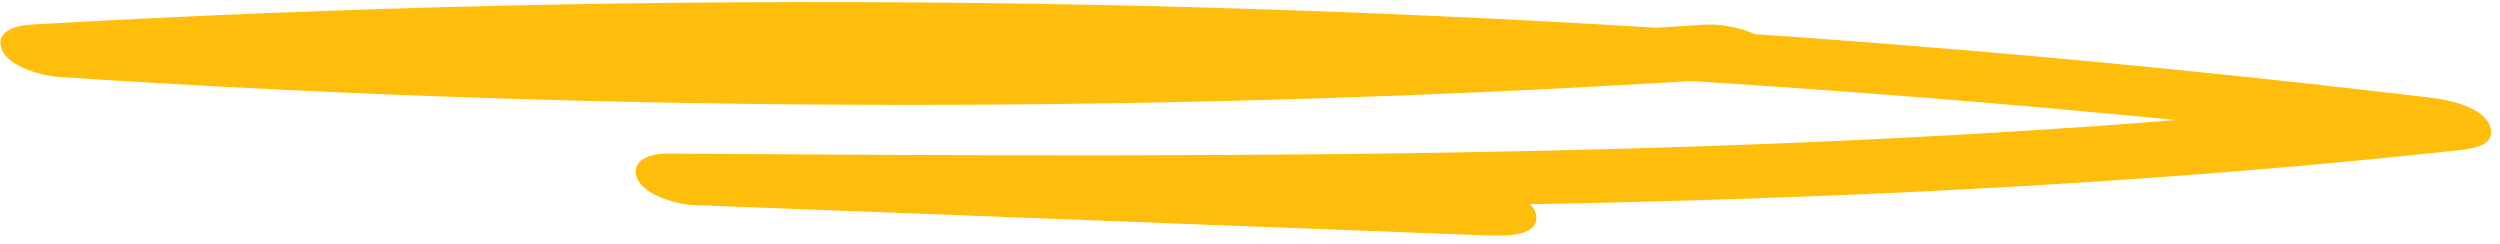
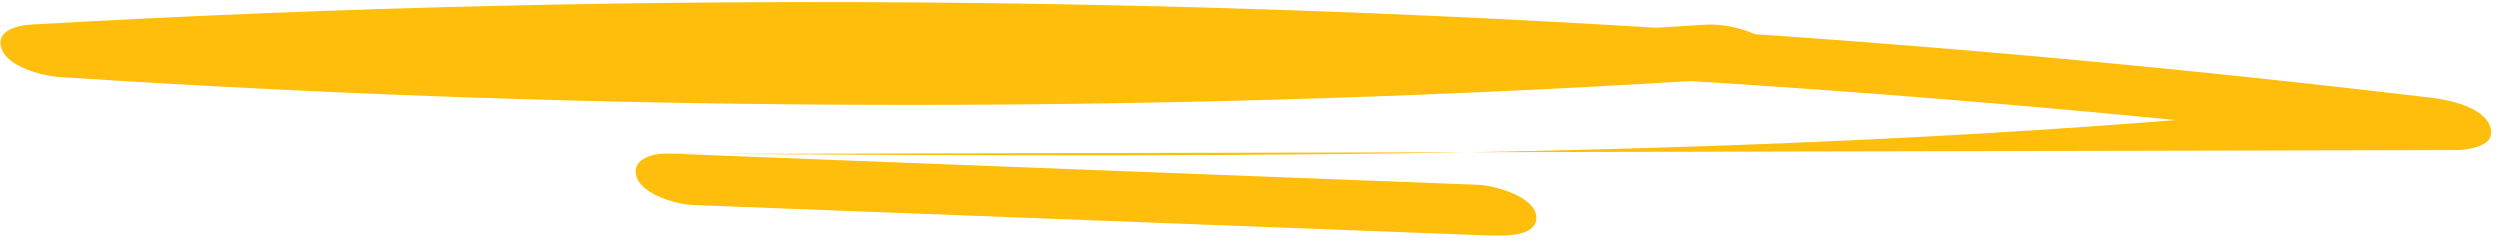
<svg xmlns="http://www.w3.org/2000/svg" width="236" height="23" viewBox="0 0 236 23" fill="none">
-   <path d="M140.869 22.243C115.757 21.29 90.618 20.312 65.506 19.358C63.86 19.306 60.72 18.384 60.123 16.785C59.526 15.187 61.273 14.496 62.891 14.499C118.086 14.858 173.445 15.19 228.337 9.177L230.981 14.109C173.204 7.26 114.874 4.298 56.571 5.39C40.008 5.707 23.42 6.346 6.892 7.306L4.221 2.349C56.357 5.738 108.749 5.714 160.932 2.331C163.015 2.205 166.344 2.952 167.491 4.666C168.638 6.381 166.51 7.2 164.838 7.321C111.833 10.789 58.617 10.75 5.658 7.273C3.956 7.172 0.79 6.299 0.164 4.651C-0.461 3.004 1.369 2.411 2.986 2.316C62 -1.058 121.286 -0.408 180.159 4.301C196.662 5.616 213.143 7.276 229.572 9.234C231.275 9.434 234.384 10.135 235.038 11.856C235.692 13.577 233.804 13.998 232.243 14.166C177.296 20.156 121.937 19.799 66.741 19.391L64.126 14.533C89.238 15.511 114.377 16.489 139.489 17.442C141.135 17.495 144.715 18.535 145.013 20.31C145.313 22.284 142.268 22.274 140.868 22.219L140.869 22.243Z" fill="#FFBE0B" />
+   <path d="M140.869 22.243C115.757 21.29 90.618 20.312 65.506 19.358C63.86 19.306 60.72 18.384 60.123 16.785C59.526 15.187 61.273 14.496 62.891 14.499C118.086 14.858 173.445 15.19 228.337 9.177L230.981 14.109C173.204 7.26 114.874 4.298 56.571 5.39C40.008 5.707 23.42 6.346 6.892 7.306L4.221 2.349C56.357 5.738 108.749 5.714 160.932 2.331C163.015 2.205 166.344 2.952 167.491 4.666C168.638 6.381 166.51 7.2 164.838 7.321C111.833 10.789 58.617 10.75 5.658 7.273C3.956 7.172 0.79 6.299 0.164 4.651C-0.461 3.004 1.369 2.411 2.986 2.316C62 -1.058 121.286 -0.408 180.159 4.301C196.662 5.616 213.143 7.276 229.572 9.234C231.275 9.434 234.384 10.135 235.038 11.856C235.692 13.577 233.804 13.998 232.243 14.166L64.126 14.533C89.238 15.511 114.377 16.489 139.489 17.442C141.135 17.495 144.715 18.535 145.013 20.31C145.313 22.284 142.268 22.274 140.868 22.219L140.869 22.243Z" fill="#FFBE0B" />
</svg>